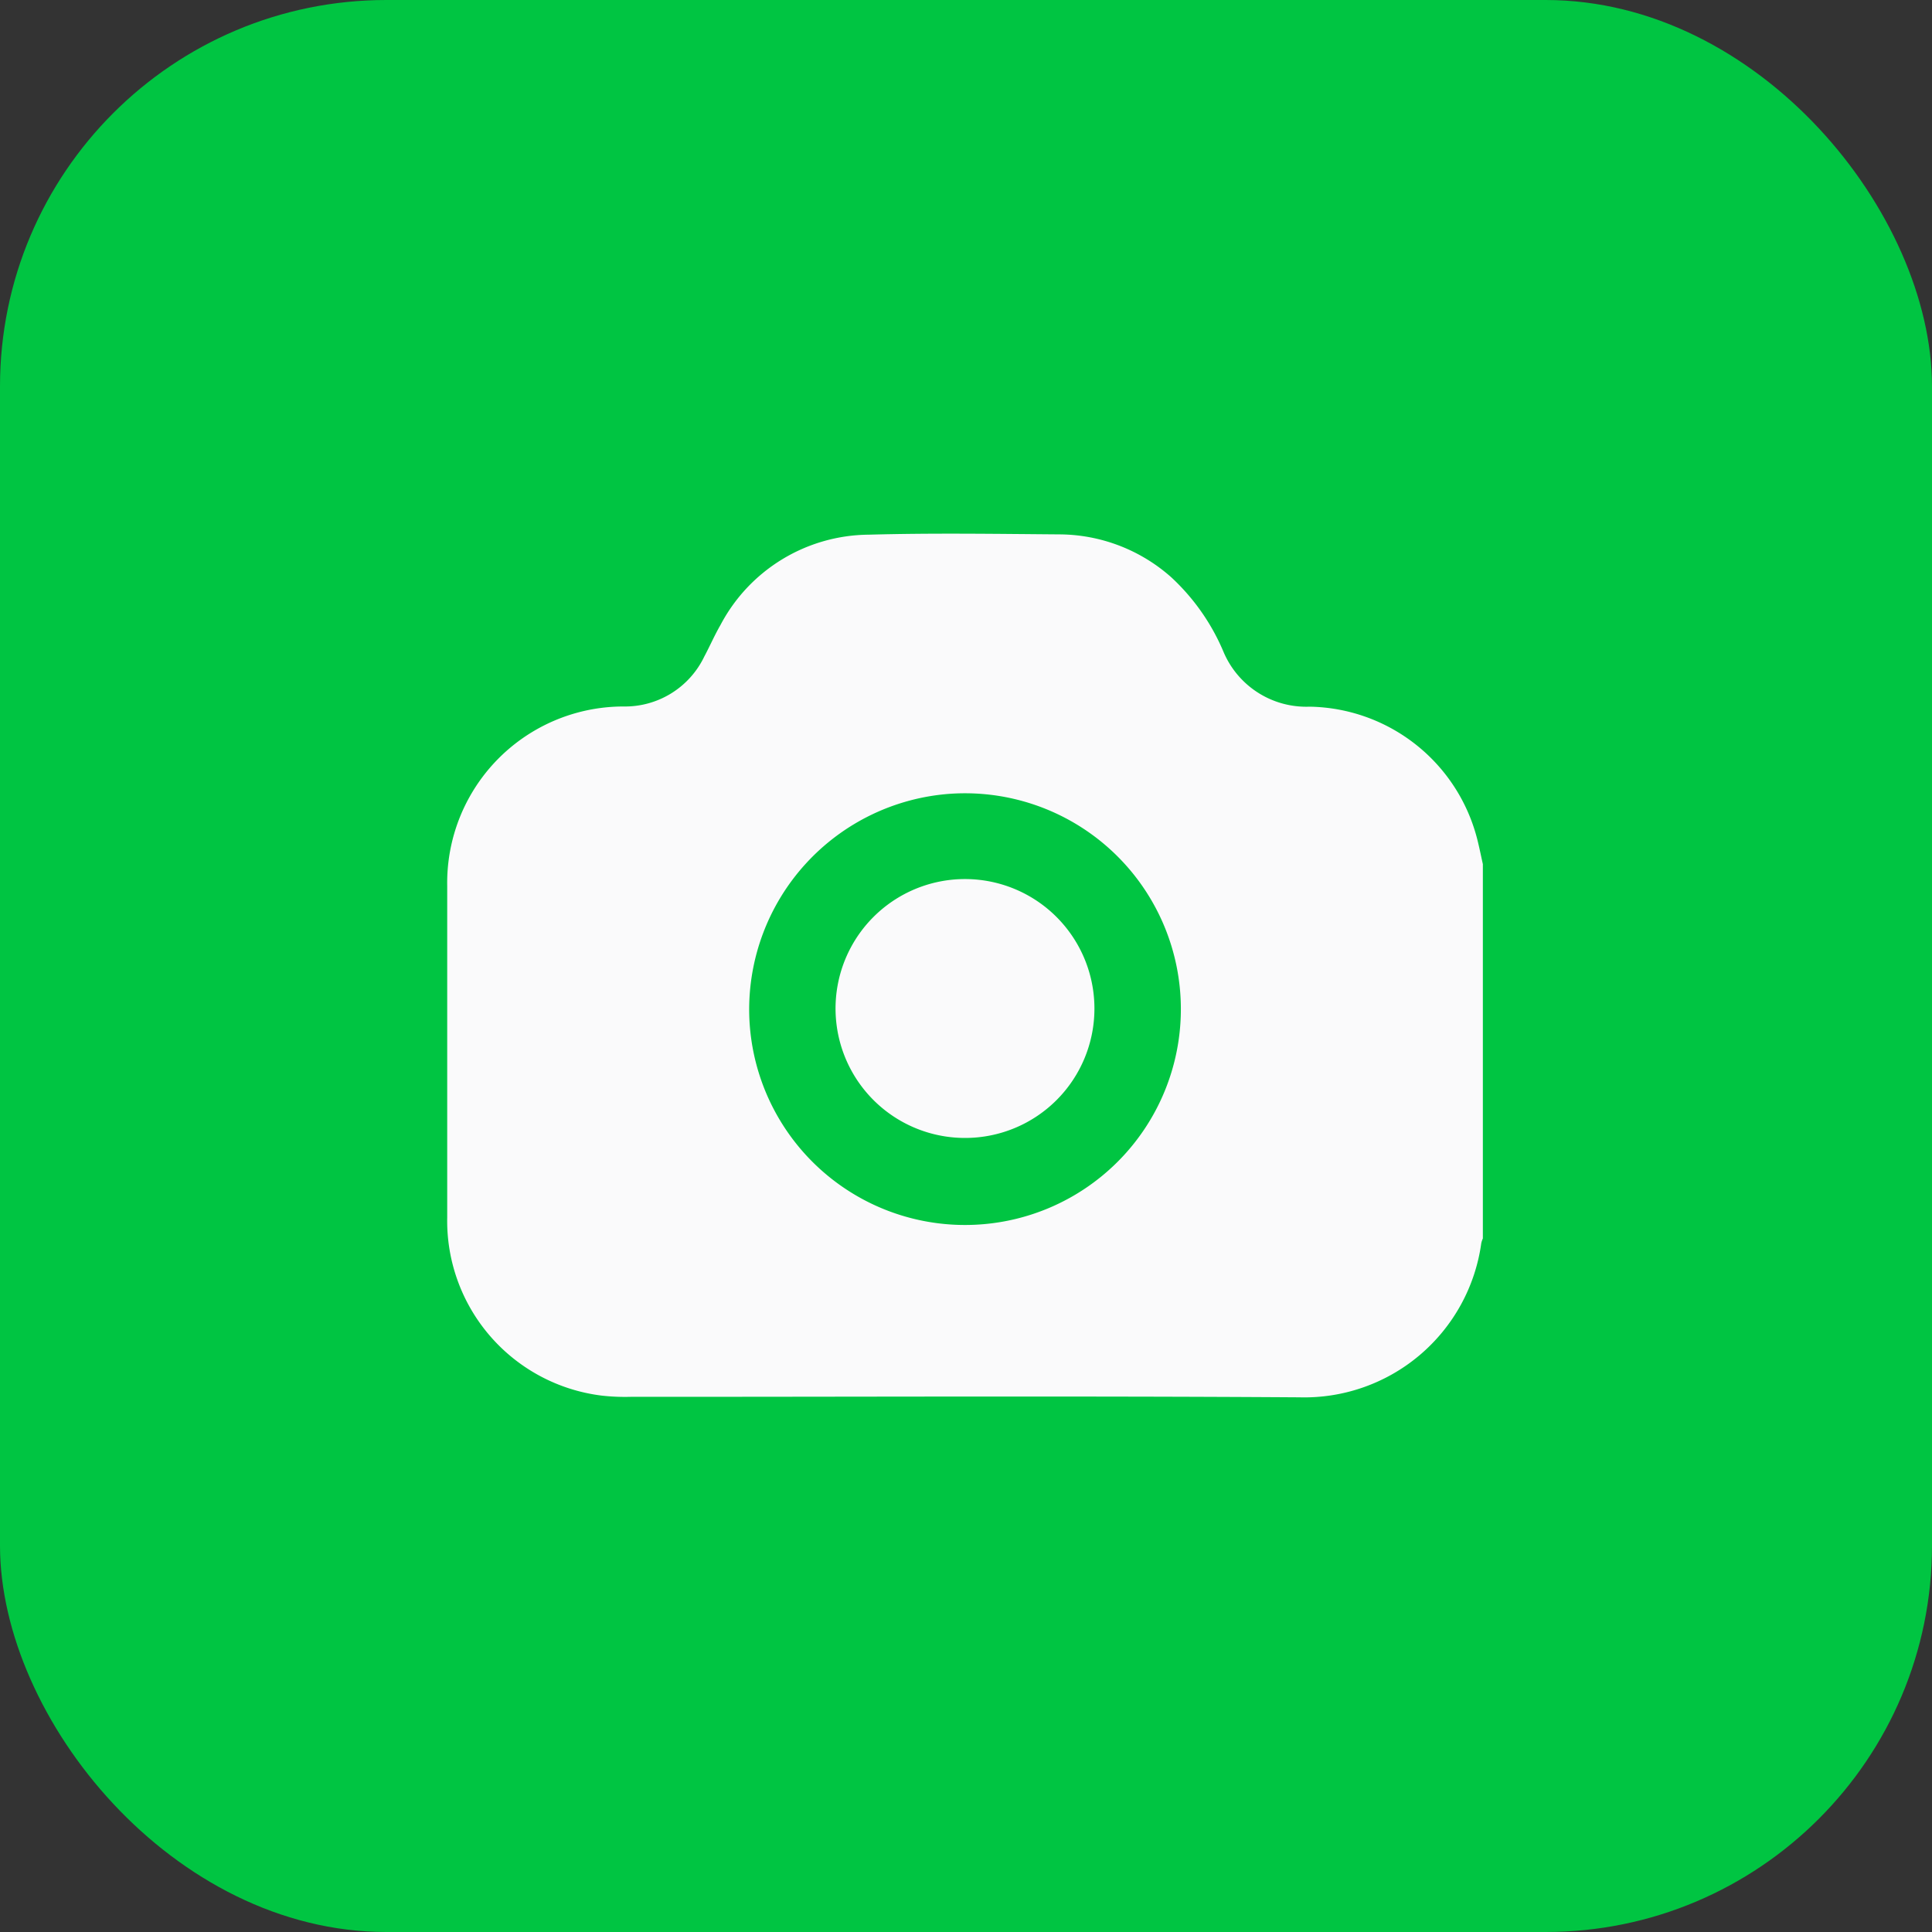
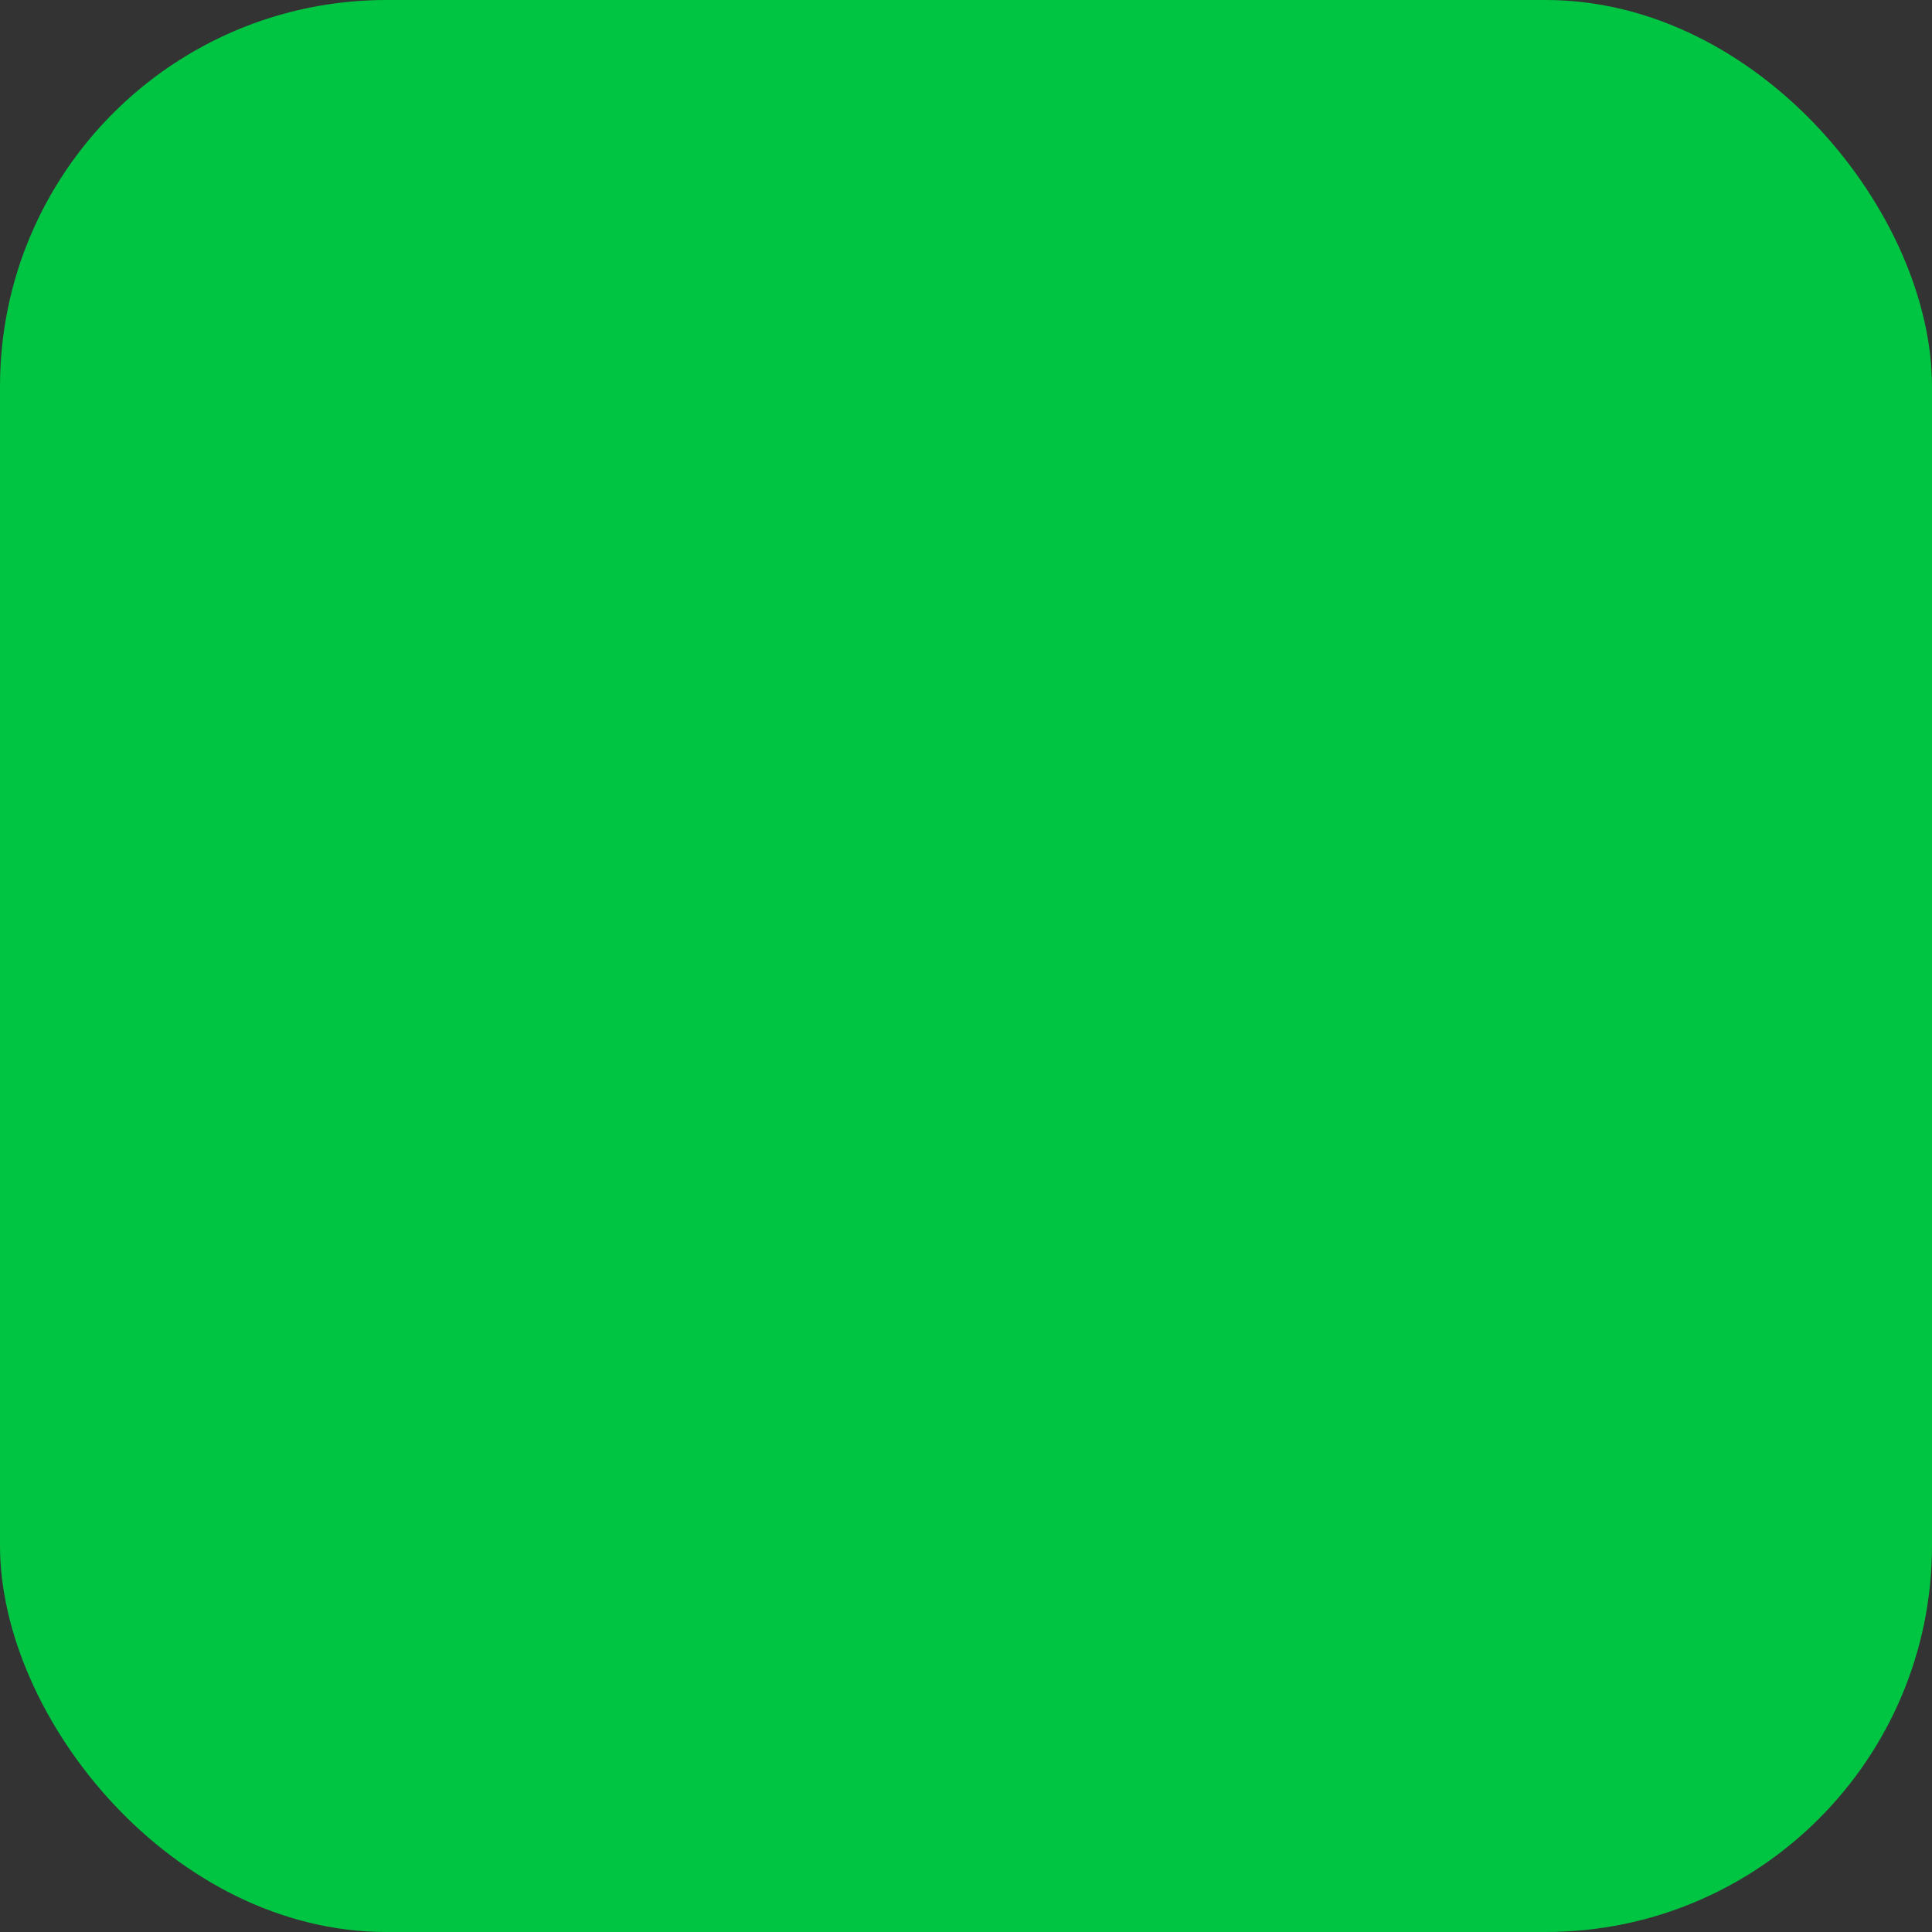
<svg xmlns="http://www.w3.org/2000/svg" width="40" height="40" viewBox="0 0 40 40">
  <rect x="0" y="0" width="40" height="40" fill="#333333" stroke="none" />
  <g transform="translate(-210 -577)">
    <rect data-name="Прямоугольник 4786" width="40" height="40" rx="8" transform="translate(210 577)" style="fill:#00c542" />
    <g data-name="Сгруппировать 12539">
-       <path data-name="Контур 24636" d="M161.931 275.529v7.748a.481.481 0 0 0-.033.1 3.7 3.7 0 0 1-3.773 3.189c-4.614-.03-9.228-.009-13.841-.01a4.361 4.361 0 0 1-.585-.024 3.646 3.646 0 0 1-3.21-3.687v-6.868a3.652 3.652 0 0 1 3.651-3.714 1.82 1.82 0 0 0 1.671-1.033c.115-.215.212-.44.334-.651a3.5 3.5 0 0 1 3.067-1.873c1.325-.037 2.652-.016 3.978-.006a3.509 3.509 0 0 1 2.292.89 4.465 4.465 0 0 1 1.082 1.548 1.861 1.861 0 0 0 1.781 1.129 3.643 3.643 0 0 1 3.463 2.718c.047.181.083.364.124.546m-15.19 3.11a4.469 4.469 0 1 0 4.168-4.571 4.479 4.479 0 0 0-4.168 4.571" transform="translate(78.77 319.364)" style="fill:#fafafb" />
-       <path data-name="Контур 24637" d="M184.732 311a2.68 2.68 0 1 1 2.679-2.673 2.677 2.677 0 0 1-2.679 2.673" transform="translate(45.248 289.56)" style="fill:#fafafb" />
-     </g>
+       </g>
  </g>
</svg>